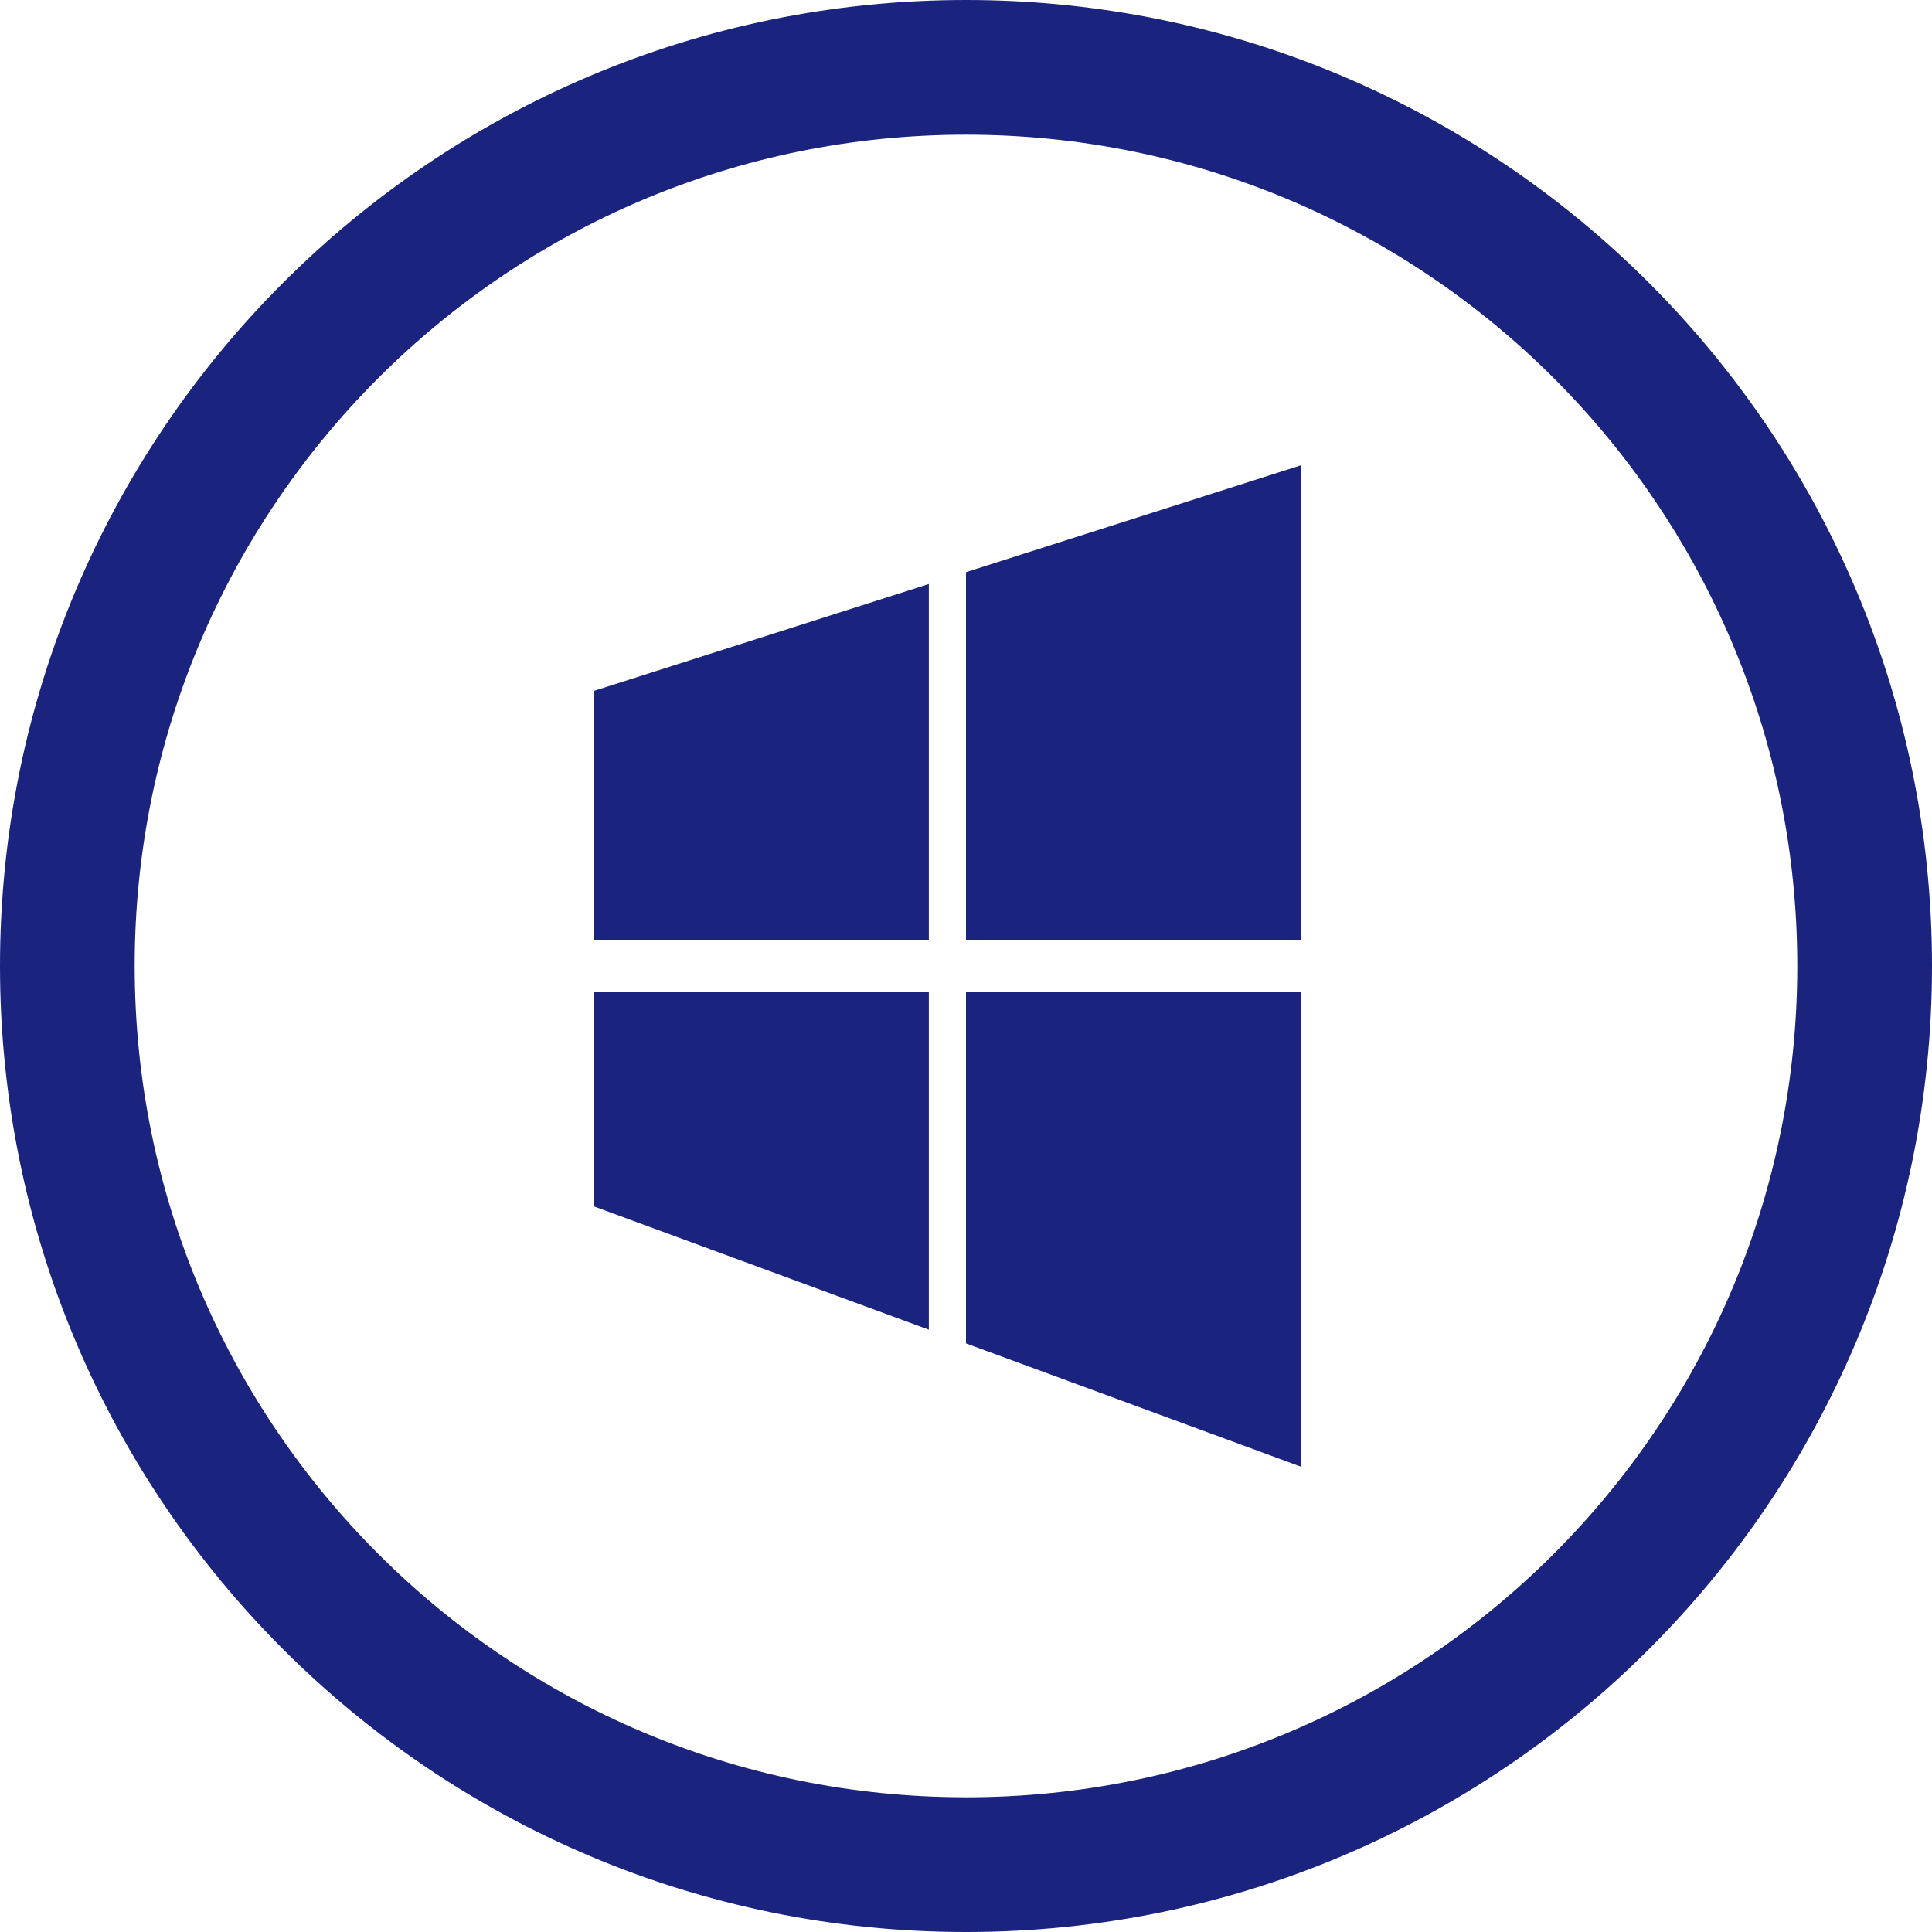
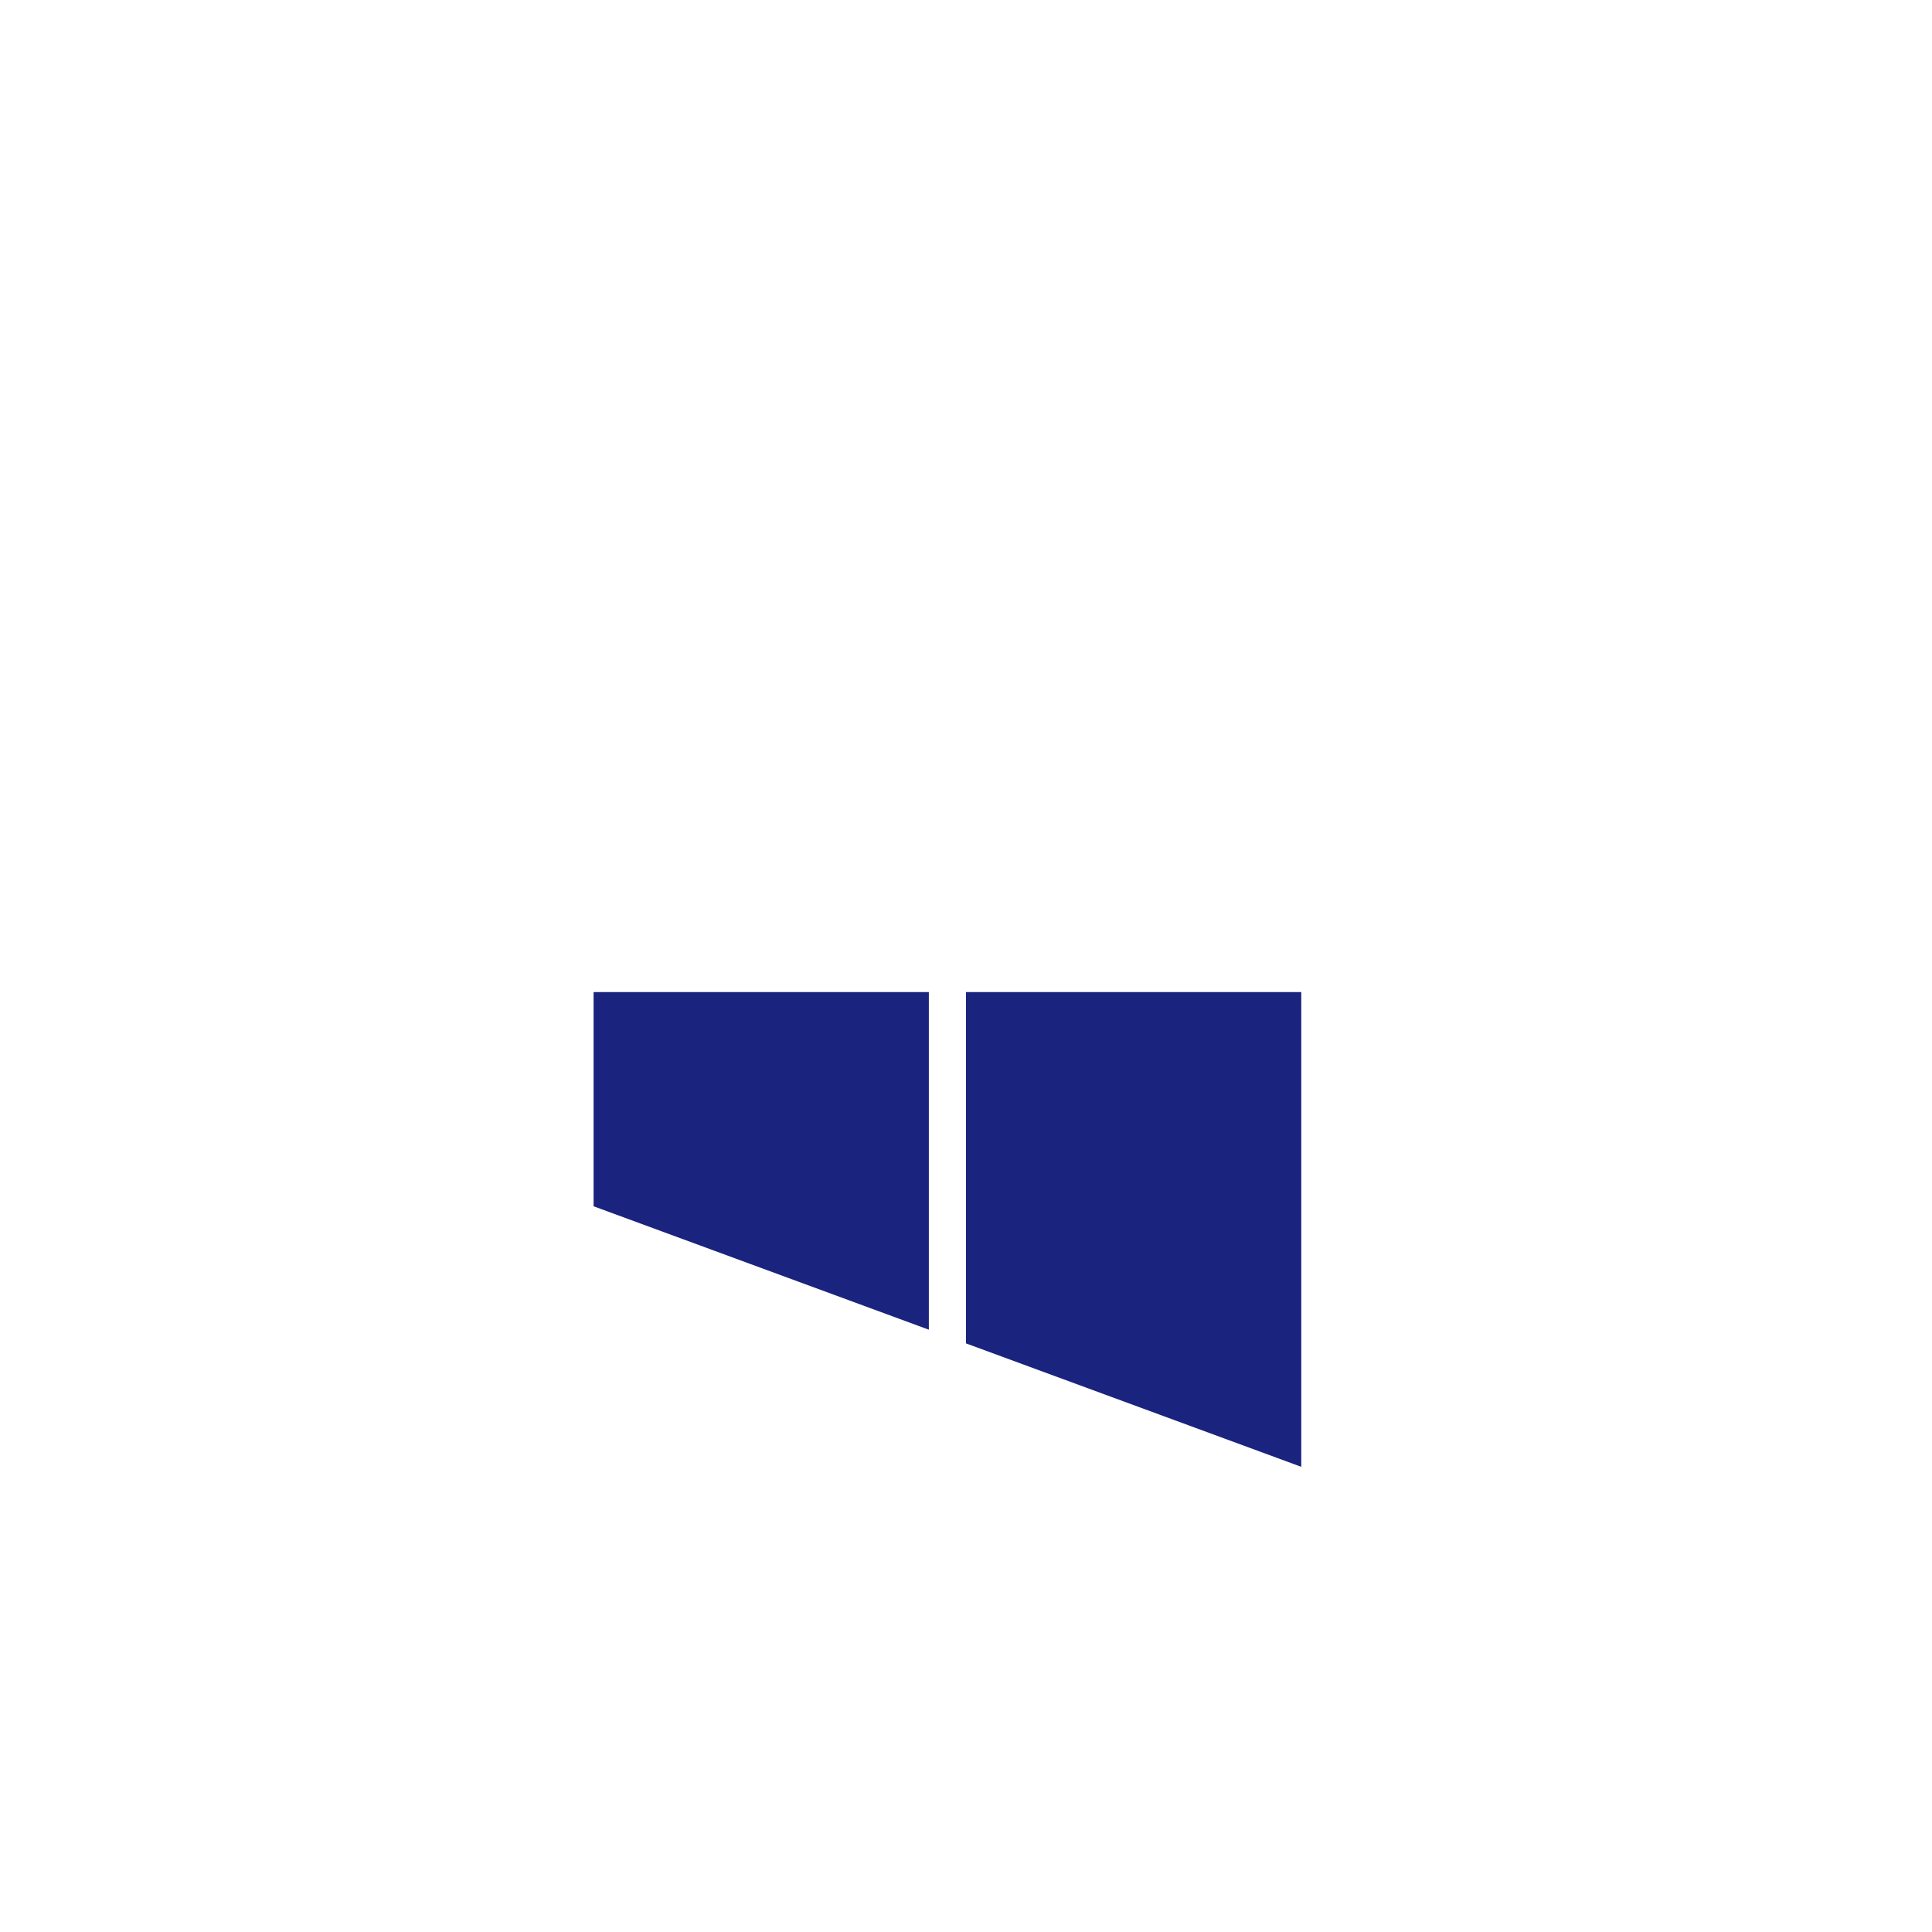
<svg xmlns="http://www.w3.org/2000/svg" id="b" viewBox="0 0 84.43 84.43">
  <g id="c">
    <g>
-       <path d="m42.215,0C18.9,0,0,18.9,0,42.215s18.9,42.215,42.215,42.215,42.215-18.9,42.215-42.215S65.53,0,42.215,0Zm0,78.543c-20.064,0-36.329-16.265-36.329-36.329S22.151,5.886,42.215,5.886s36.328,16.265,36.328,36.329-16.265,36.329-36.328,36.329Z" fill="#1a237e" />
      <g>
-         <polygon points="42.215 41.076 56.866 41.076 56.866 20.329 42.215 25.004 42.215 41.076" fill="#1a237e" />
-         <polygon points="40.591 41.076 40.591 25.522 25.94 30.197 25.94 41.076 40.591 41.076" fill="#1a237e" />
        <polygon points="40.591 43.354 25.94 43.354 25.94 52.715 40.591 58.109 40.591 43.354" fill="#1a237e" />
        <polygon points="42.215 43.354 42.215 58.707 56.866 64.101 56.866 43.354 42.215 43.354" fill="#1a237e" />
      </g>
    </g>
  </g>
</svg>